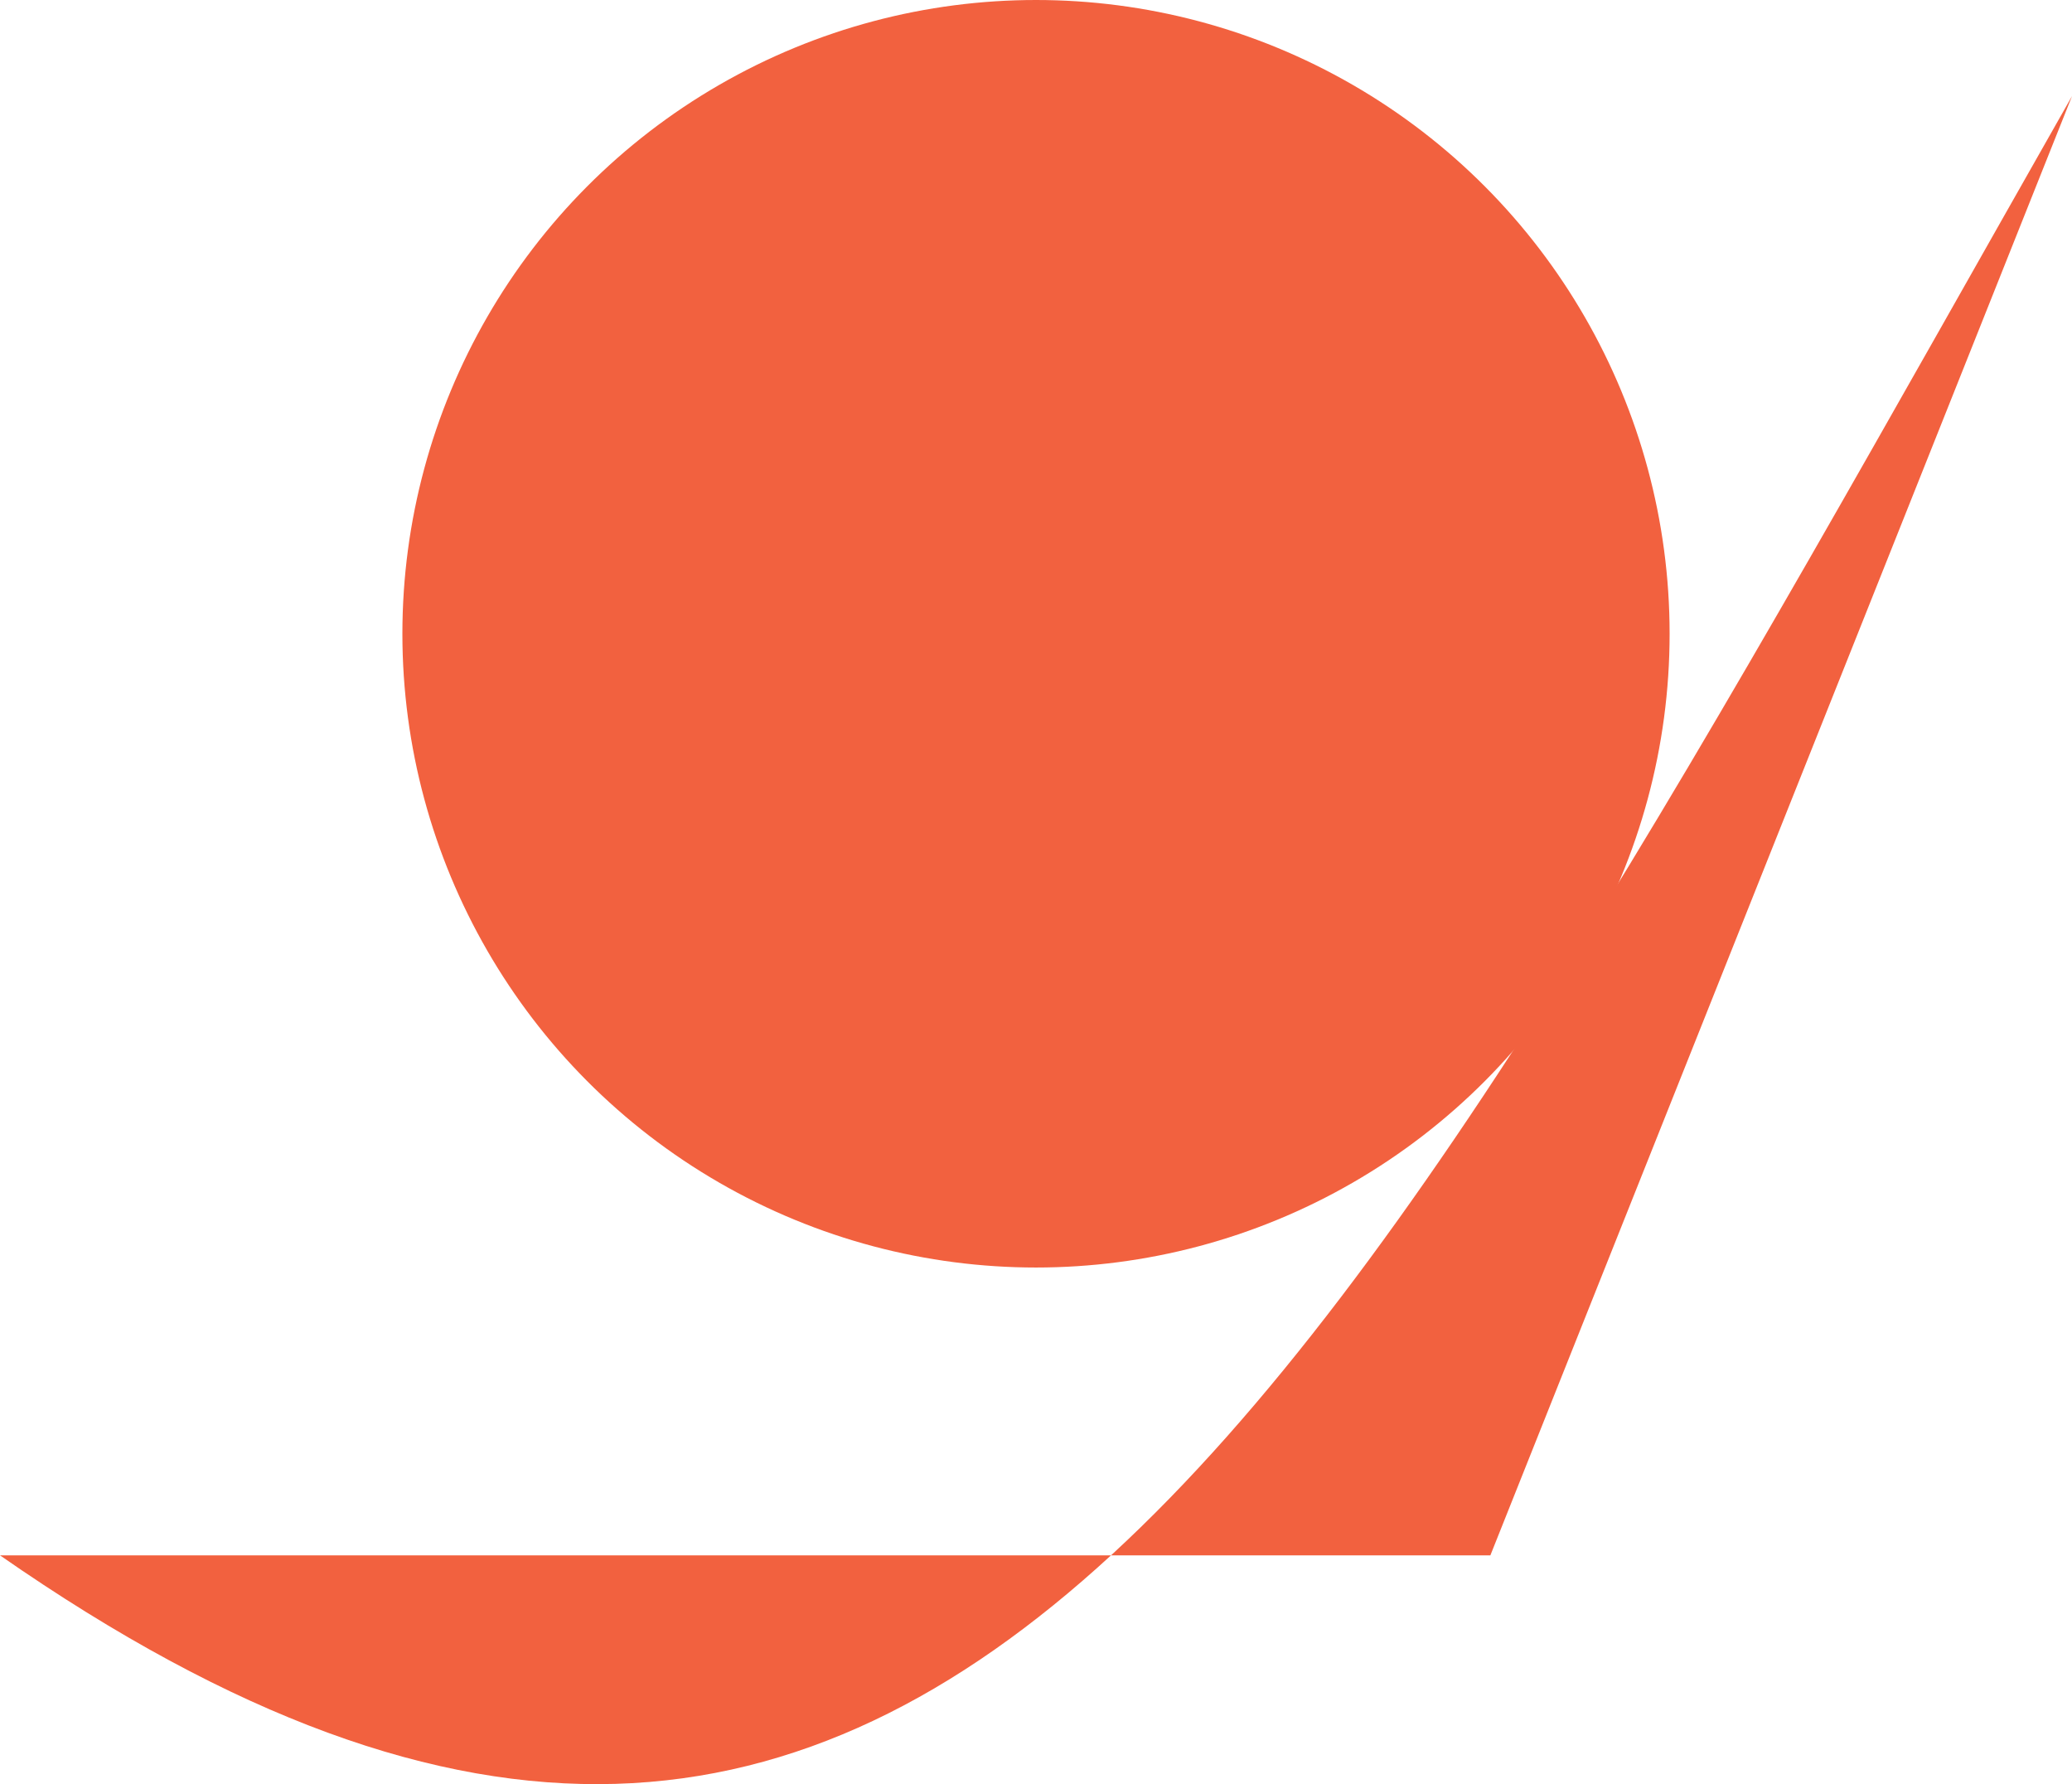
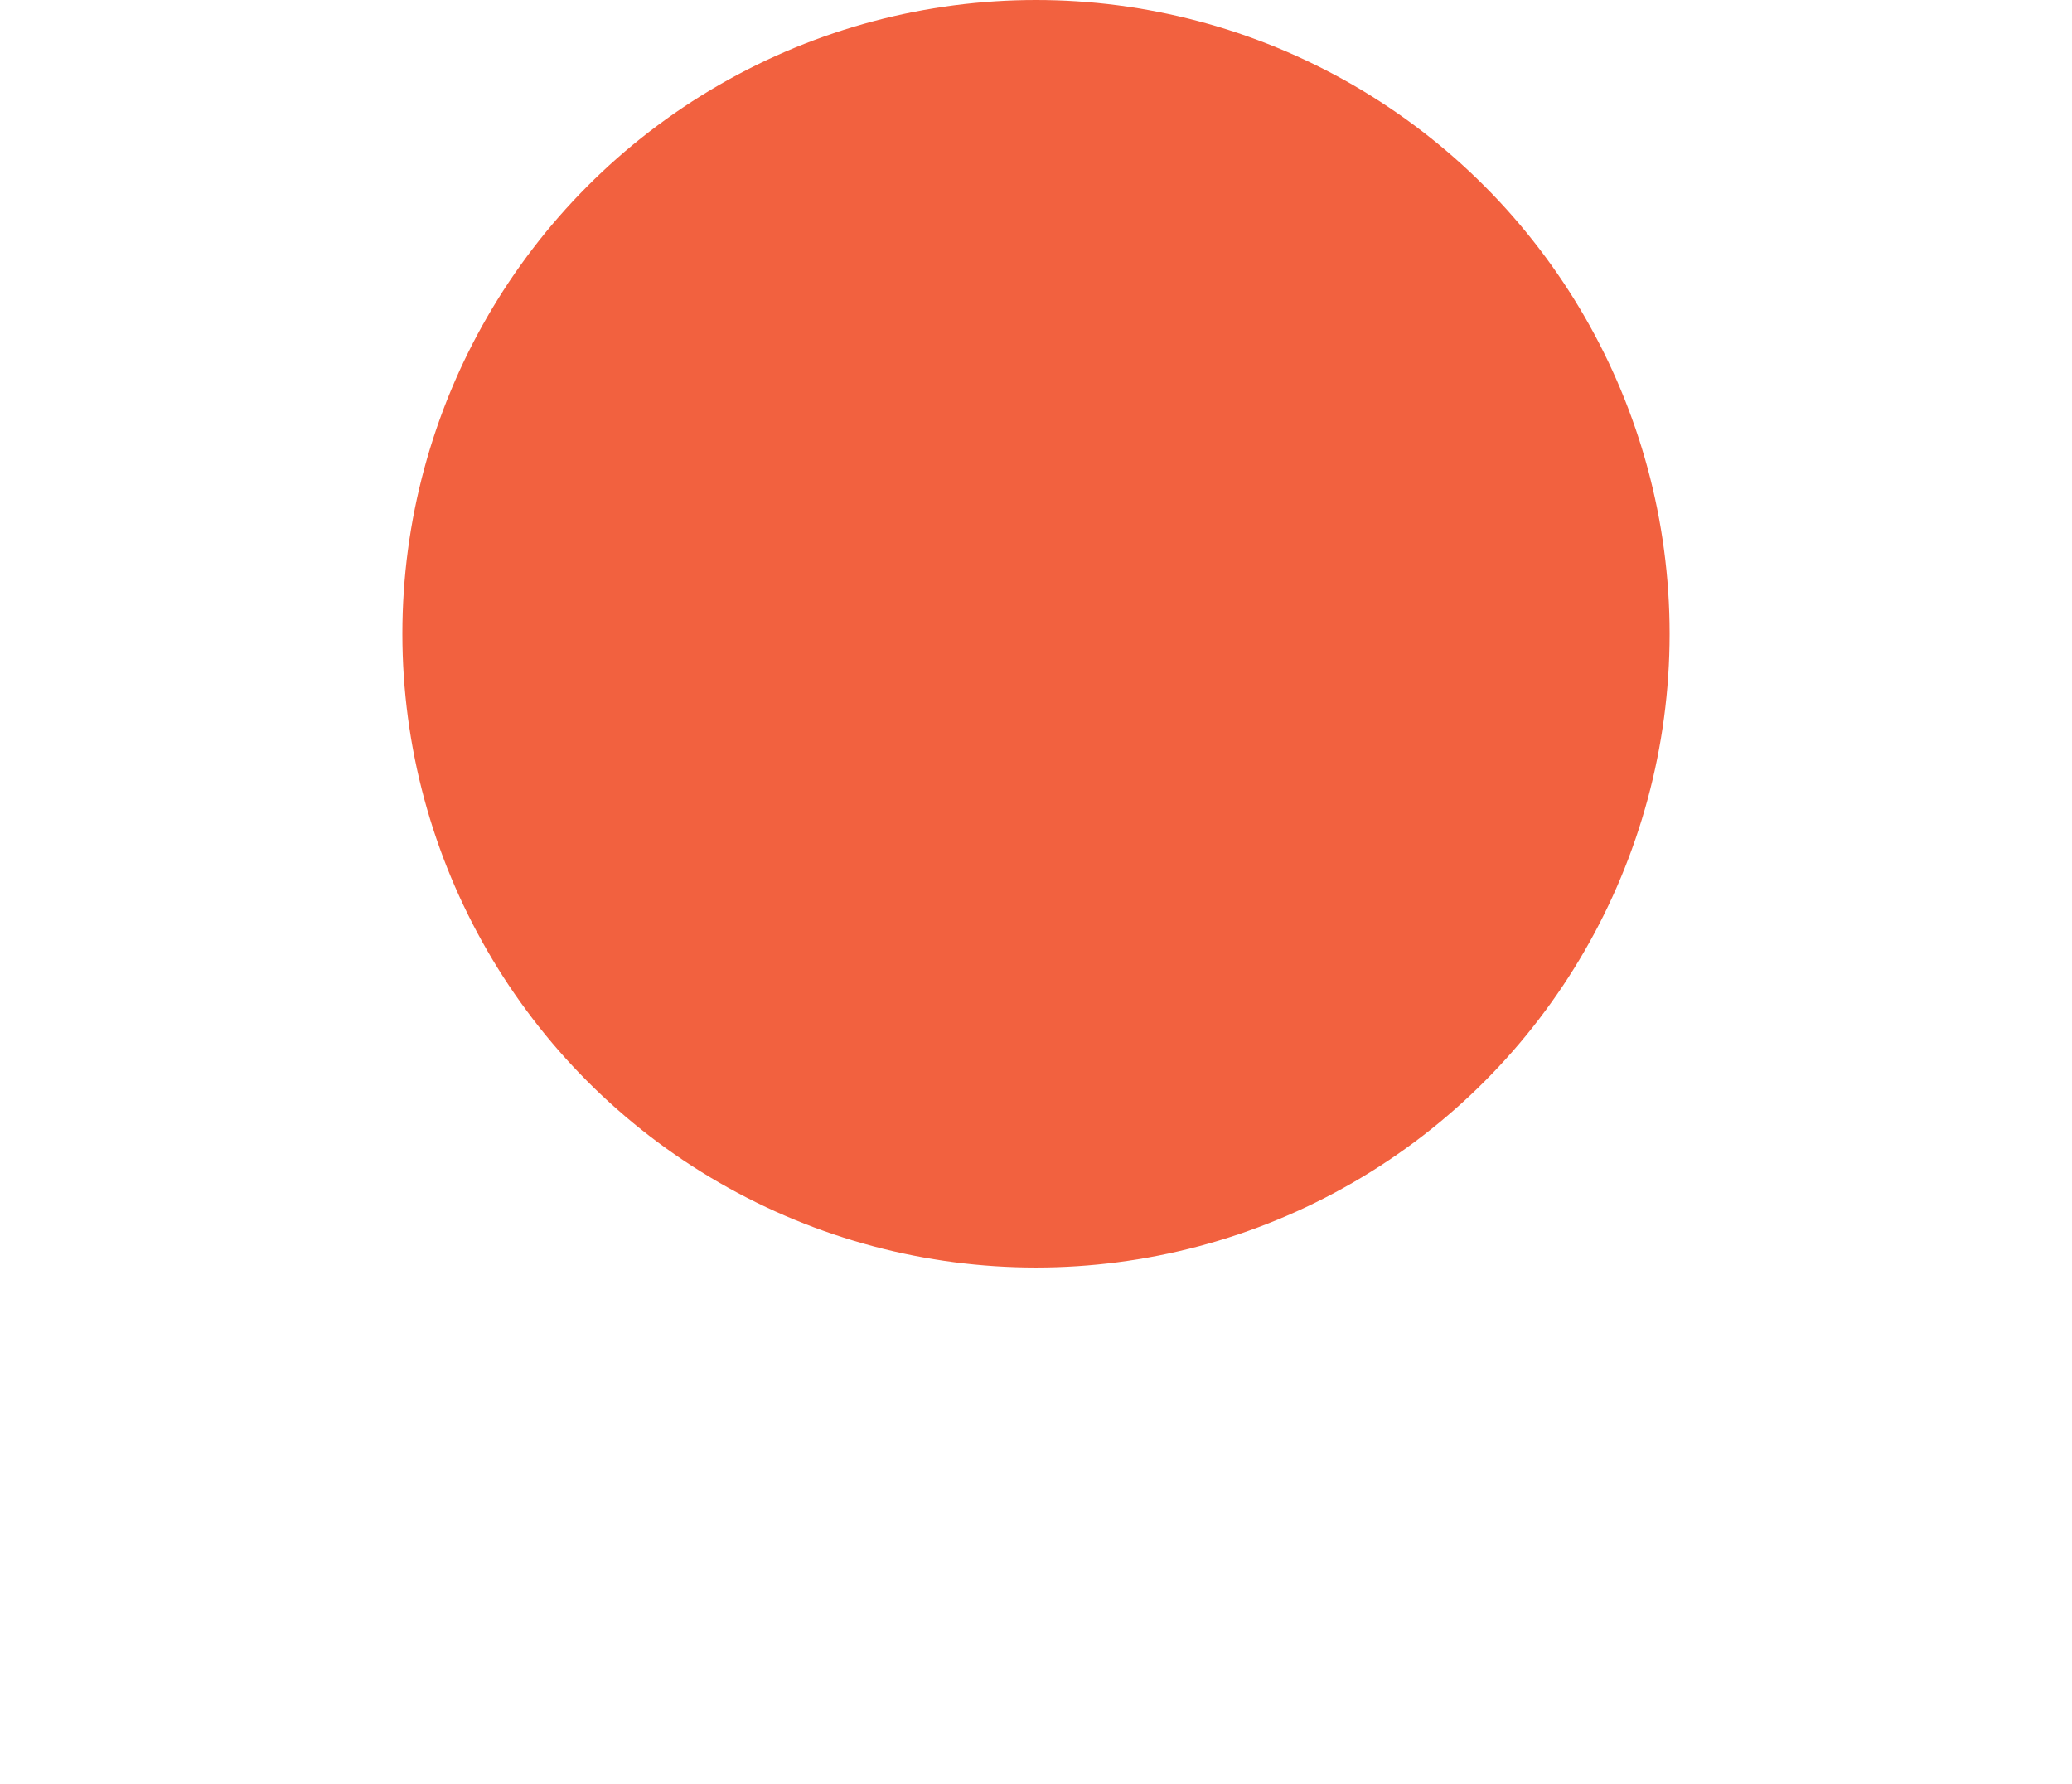
<svg xmlns="http://www.w3.org/2000/svg" width="345" height="297" viewBox="0 0 345 297" fill="none">
  <circle cx="172.5" cy="105.5" r="105.5" fill="#F2613F" />
-   <path d="M345 16L248.154 258.914H0C155.851 367.322 222.771 231.191 345 16Z" fill="#F2613F" />
</svg>